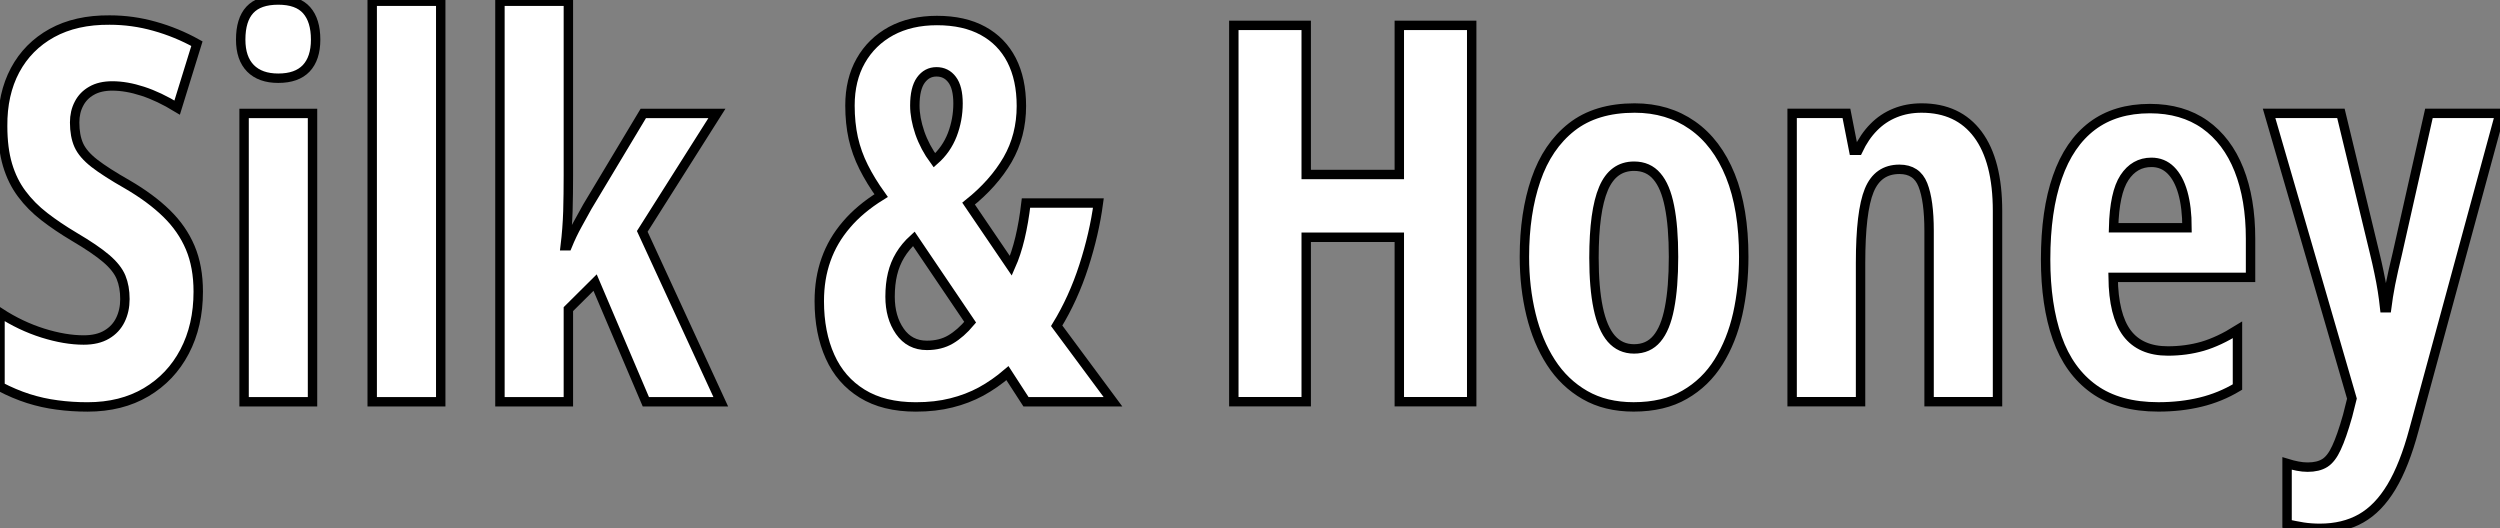
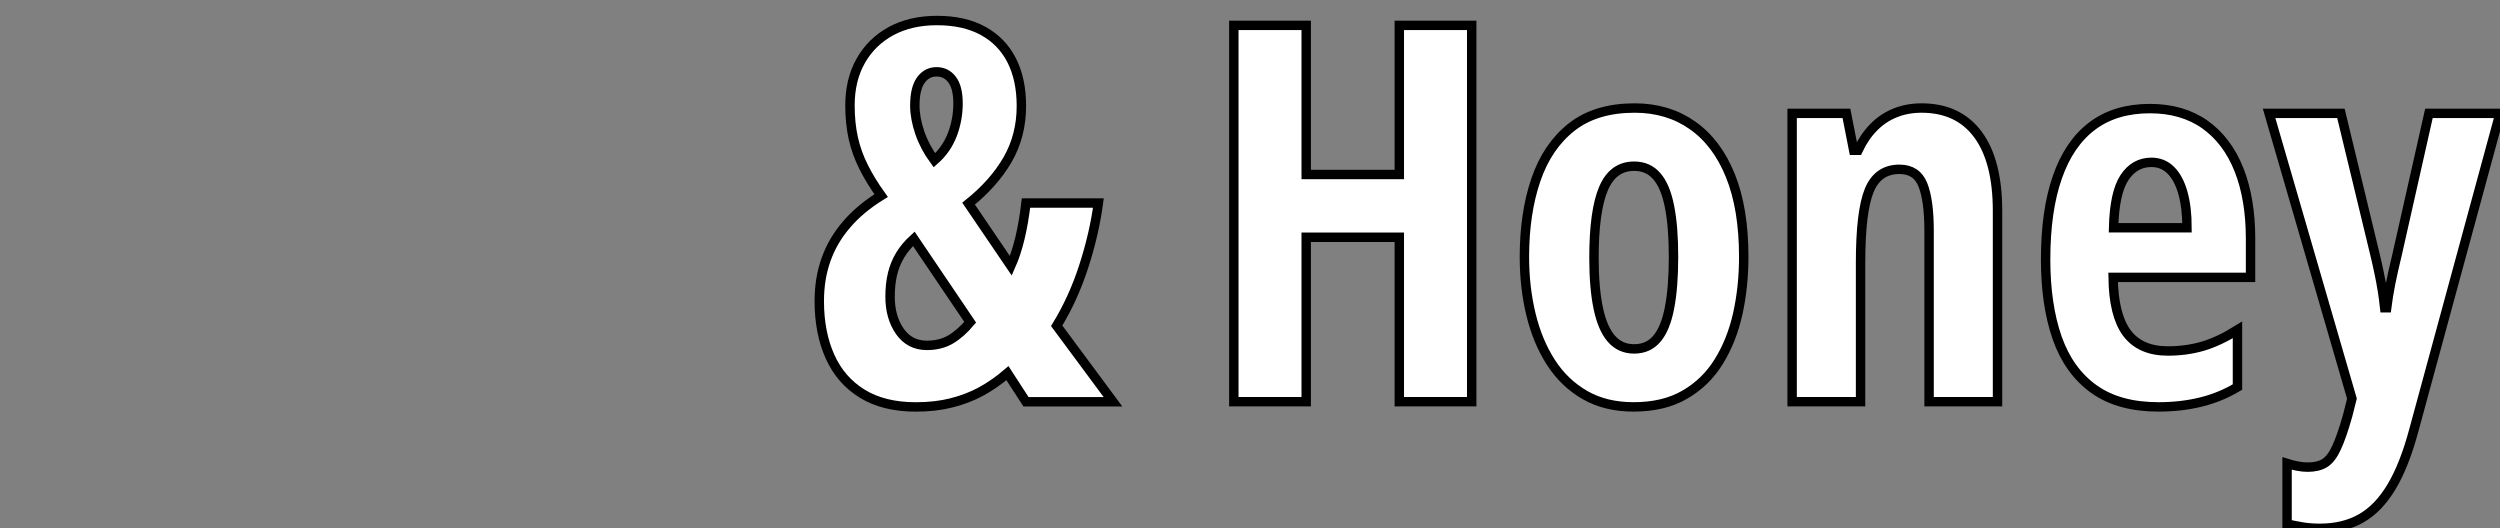
<svg xmlns="http://www.w3.org/2000/svg" viewBox="0.995 6.832 265.583 56.126">
  <rect x="0.995" y="6.832" width="265.583" height="56.126" fill="#808080" stroke="none" />
-   <path d="M22.86-11.70L22.86-11.70Q22.86-8.09 21.41-5.33Q19.96-2.57 17.32-1.01Q14.68 0.55 11.10 0.55L11.10 0.55Q9.43 0.55 7.88 0.34Q6.32 0.14 4.81-0.34Q3.31-0.82 1.80-1.61L1.80-1.61L1.80-9.46Q3.99-8.04 6.34-7.30Q8.70-6.56 10.69-6.56L10.69-6.56Q12.17-6.56 13.14-7.14Q14.11-7.71 14.59-8.70Q15.07-9.68 15.07-10.91L15.07-10.91Q15.07-12.22 14.66-13.22Q14.25-14.22 13.08-15.22Q11.92-16.21 9.68-17.53L9.68-17.53Q7.93-18.57 6.52-19.66Q5.11-20.75 4.12-22.08Q3.12-23.41 2.60-25.16Q2.08-26.91 2.08-29.29L2.08-29.29Q2.05-32.68 3.40-35.22Q4.76-37.76 7.31-39.17Q9.87-40.58 13.45-40.55L13.45-40.55Q15.89-40.55 18.22-39.89Q20.56-39.24 22.72-38.04L22.72-38.04L20.62-31.25Q18.68-32.43 16.95-32.99Q15.23-33.55 13.73-33.55L13.73-33.55Q12.41-33.55 11.53-33.04Q10.64-32.54 10.19-31.66Q9.73-30.79 9.73-29.67L9.73-29.67Q9.73-28.25 10.17-27.26Q10.61-26.28 11.83-25.33Q13.04-24.39 15.34-23.08L15.34-23.08Q17.83-21.63 19.50-20.00Q21.16-18.38 22.01-16.37Q22.86-14.36 22.86-11.70ZM27.73-30.63L35-30.63L35 0L27.73 0L27.73-30.63ZM31.36-42.68L31.36-42.68Q33.41-42.68 34.37-41.60Q35.33-40.52 35.33-38.47L35.33-38.47Q35.33-36.48 34.33-35.42Q33.33-34.37 31.36-34.37L31.36-34.37Q29.45-34.37 28.41-35.42Q27.37-36.48 27.37-38.47L27.37-38.47Q27.37-40.58 28.34-41.63Q29.31-42.68 31.36-42.68ZM48.62-42.55L48.62 0L41.34 0L41.34-42.55L48.62-42.55ZM54.91-42.55L62.18-42.55L62.18-24.04Q62.18-22.09 62.13-20.23Q62.07-18.38 61.85-16.57L61.85-16.57L62.07-16.57Q62.56-17.77 63.15-18.83Q63.74-19.88 64.20-20.73L64.20-20.73L70.14-30.63L77.96-30.63L70.03-18.10L78.37 0L70.41 0L65.02-12.66L62.18-9.84L62.18 0L54.91 0L54.91-42.55Z" fill="white" stroke="black" transform="translate(0 0) scale(1 1) translate(-0.805 49.512)" />
  <path d="M13.89-40.50L13.89-40.50Q16.79-40.50 18.79-39.40Q20.78-38.31 21.82-36.29Q22.86-34.26 22.86-31.42L22.86-31.42Q22.86-28.27 21.40-25.73Q19.93-23.19 17.25-21.05L17.25-21.05L21.74-14.44Q22.31-15.72 22.71-17.39Q23.11-19.06 23.35-21.11L23.35-21.11L31.04-21.11Q30.60-17.83 29.49-14.40Q28.38-10.96 26.61-8.07L26.61-8.07L32.59 0L23.35 0L21.38-3.04Q20.04-1.89 18.58-1.09Q17.12-0.30 15.42 0.12Q13.73 0.55 11.65 0.55L11.65 0.55Q8.23 0.55 5.95-0.86Q3.66-2.27 2.53-4.80Q1.39-7.33 1.39-10.69L1.39-10.69Q1.39-13.10 2.11-15.11Q2.82-17.12 4.27-18.81Q5.71-20.51 7.96-21.90L7.96-21.90Q6.84-23.46 6.10-24.94Q5.36-26.41 5.00-28.01Q4.65-29.61 4.65-31.47L4.65-31.47Q4.65-34.21 5.80-36.23Q6.95-38.25 9.02-39.38Q11.10-40.50 13.89-40.50ZM17.42-8.45L11.43-17.31Q10.53-16.49 9.98-15.57Q9.43-14.66 9.17-13.58Q8.91-12.50 8.91-11.16L8.91-11.16Q8.91-8.97 9.95-7.48Q10.99-5.99 12.82-5.99L12.82-5.99Q14.27-5.99 15.34-6.62Q16.41-7.25 17.42-8.45L17.42-8.45ZM13.84-35.05L13.84-35.05Q12.82-35.05 12.18-34.17Q11.54-33.28 11.54-31.47L11.54-31.47Q11.54-30.13 12.07-28.57Q12.61-27.02 13.62-25.65L13.62-25.65Q14.90-26.77 15.52-28.37Q16.13-29.97 16.13-31.69L16.13-31.69Q16.13-33.39 15.50-34.22Q14.88-35.05 13.84-35.05Z" fill="white" stroke="black" transform="translate(87.035 0) scale(1 1) translate(-0.395 49.512)" />
  <path d="M28.85-39.98L28.85 0L21.16 0L21.16-17.47L11.27-17.47L11.27 0L3.58 0L3.58-39.98L11.27-39.98L11.27-24.14L21.16-24.14L21.16-39.98L28.85-39.98ZM57.75-15.39L57.75-15.39Q57.75-12.20 57.11-9.32Q56.46-6.45 55.08-4.24Q53.70-2.02 51.47-0.74Q49.25 0.55 46.05 0.55L46.05 0.55Q43.07 0.55 40.88-0.71Q38.69-1.97 37.27-4.17Q35.85-6.37 35.15-9.26Q34.45-12.14 34.45-15.39L34.45-15.39Q34.45-20.02 35.67-23.58Q36.89-27.15 39.47-29.18Q42.05-31.20 46.16-31.20L46.16-31.20Q49.68-31.20 52.29-29.37Q54.91-27.54 56.33-24.02Q57.75-20.51 57.75-15.39ZM41.84-15.29L41.84-15.29Q41.84-12.11 42.29-9.95Q42.74-7.79 43.68-6.70Q44.63-5.61 46.10-5.61L46.10-5.61Q47.61-5.61 48.52-6.69Q49.44-7.77 49.86-9.95Q50.29-12.14 50.29-15.39L50.29-15.39Q50.29-18.62 49.86-20.75Q49.44-22.89 48.52-23.95Q47.61-25.02 46.10-25.02L46.10-25.02Q43.86-25.02 42.85-22.64Q41.84-20.26 41.84-15.29ZM76.64-31.20L76.64-31.20Q80.53-31.20 82.62-28.40Q84.71-25.59 84.71-20.26L84.71-20.26L84.71 0L77.44 0L77.44-18.16Q77.44-21.38 76.78-23.04Q76.13-24.69 74.29-24.69L74.29-24.69Q72.00-24.69 71.08-22.45Q70.16-20.21 70.16-14.74L70.16-14.74L70.16 0L62.89 0L62.89-30.63L68.66-30.63L69.43-26.71L69.89-26.71Q70.57-28.16 71.56-29.16Q72.54-30.16 73.83-30.68Q75.11-31.20 76.64-31.20ZM100.90-31.14L100.90-31.14Q104.34-31.14 106.74-29.45Q109.13-27.75 110.36-24.65Q111.59-21.55 111.59-17.31L111.59-17.31L111.59-13.21L96.99-13.21Q97.04-9.19 98.46-7.29Q99.89-5.39 102.81-5.39L102.81-5.39Q104.75-5.39 106.49-5.89Q108.23-6.40 110.20-7.63L110.20-7.63L110.20-1.56Q108.36-0.46 106.29 0.04Q104.21 0.55 101.80 0.55L101.80 0.55Q97.59 0.55 94.94-1.35Q92.29-3.25 91.05-6.77Q89.82-10.28 89.82-15.12L89.82-15.12Q89.82-20.29 91.07-23.86Q92.31-27.43 94.77-29.29Q97.23-31.14 100.90-31.14ZM101.06-25.43L101.06-25.43Q99.26-25.43 98.19-23.80Q97.13-22.18 97.04-18.48L97.04-18.48L104.84-18.48Q104.84-20.64 104.40-22.20Q103.96-23.76 103.11-24.60Q102.27-25.43 101.06-25.43ZM122.36-0.33L113.56-30.63L121.19-30.63L124.77-15.80Q125.02-14.79 125.23-13.77Q125.45-12.74 125.60-11.79Q125.75-10.83 125.84-9.98L125.84-9.98L126.05-9.98Q126.19-11.10 126.46-12.51Q126.74-13.92 127.18-15.72L127.18-15.72L130.54-30.63L138.09-30.63L128.95 2.98Q127.94 6.75 126.56 9.05Q125.18 11.35 123.32 12.40Q121.46 13.45 118.95 13.45L118.95 13.45Q118.02 13.45 117.17 13.32Q116.32 13.18 115.47 12.99L115.47 12.99L115.47 6.56Q116.02 6.73 116.58 6.84Q117.14 6.95 117.66 6.95L117.66 6.95Q118.78 6.95 119.48 6.51Q120.18 6.07 120.72 4.89Q121.27 3.72 121.90 1.50L121.90 1.50L122.36-0.33Z" fill="white" stroke="black" transform="translate(129.07 0) scale(1 1) translate(-0.582 49.508)" />
</svg>